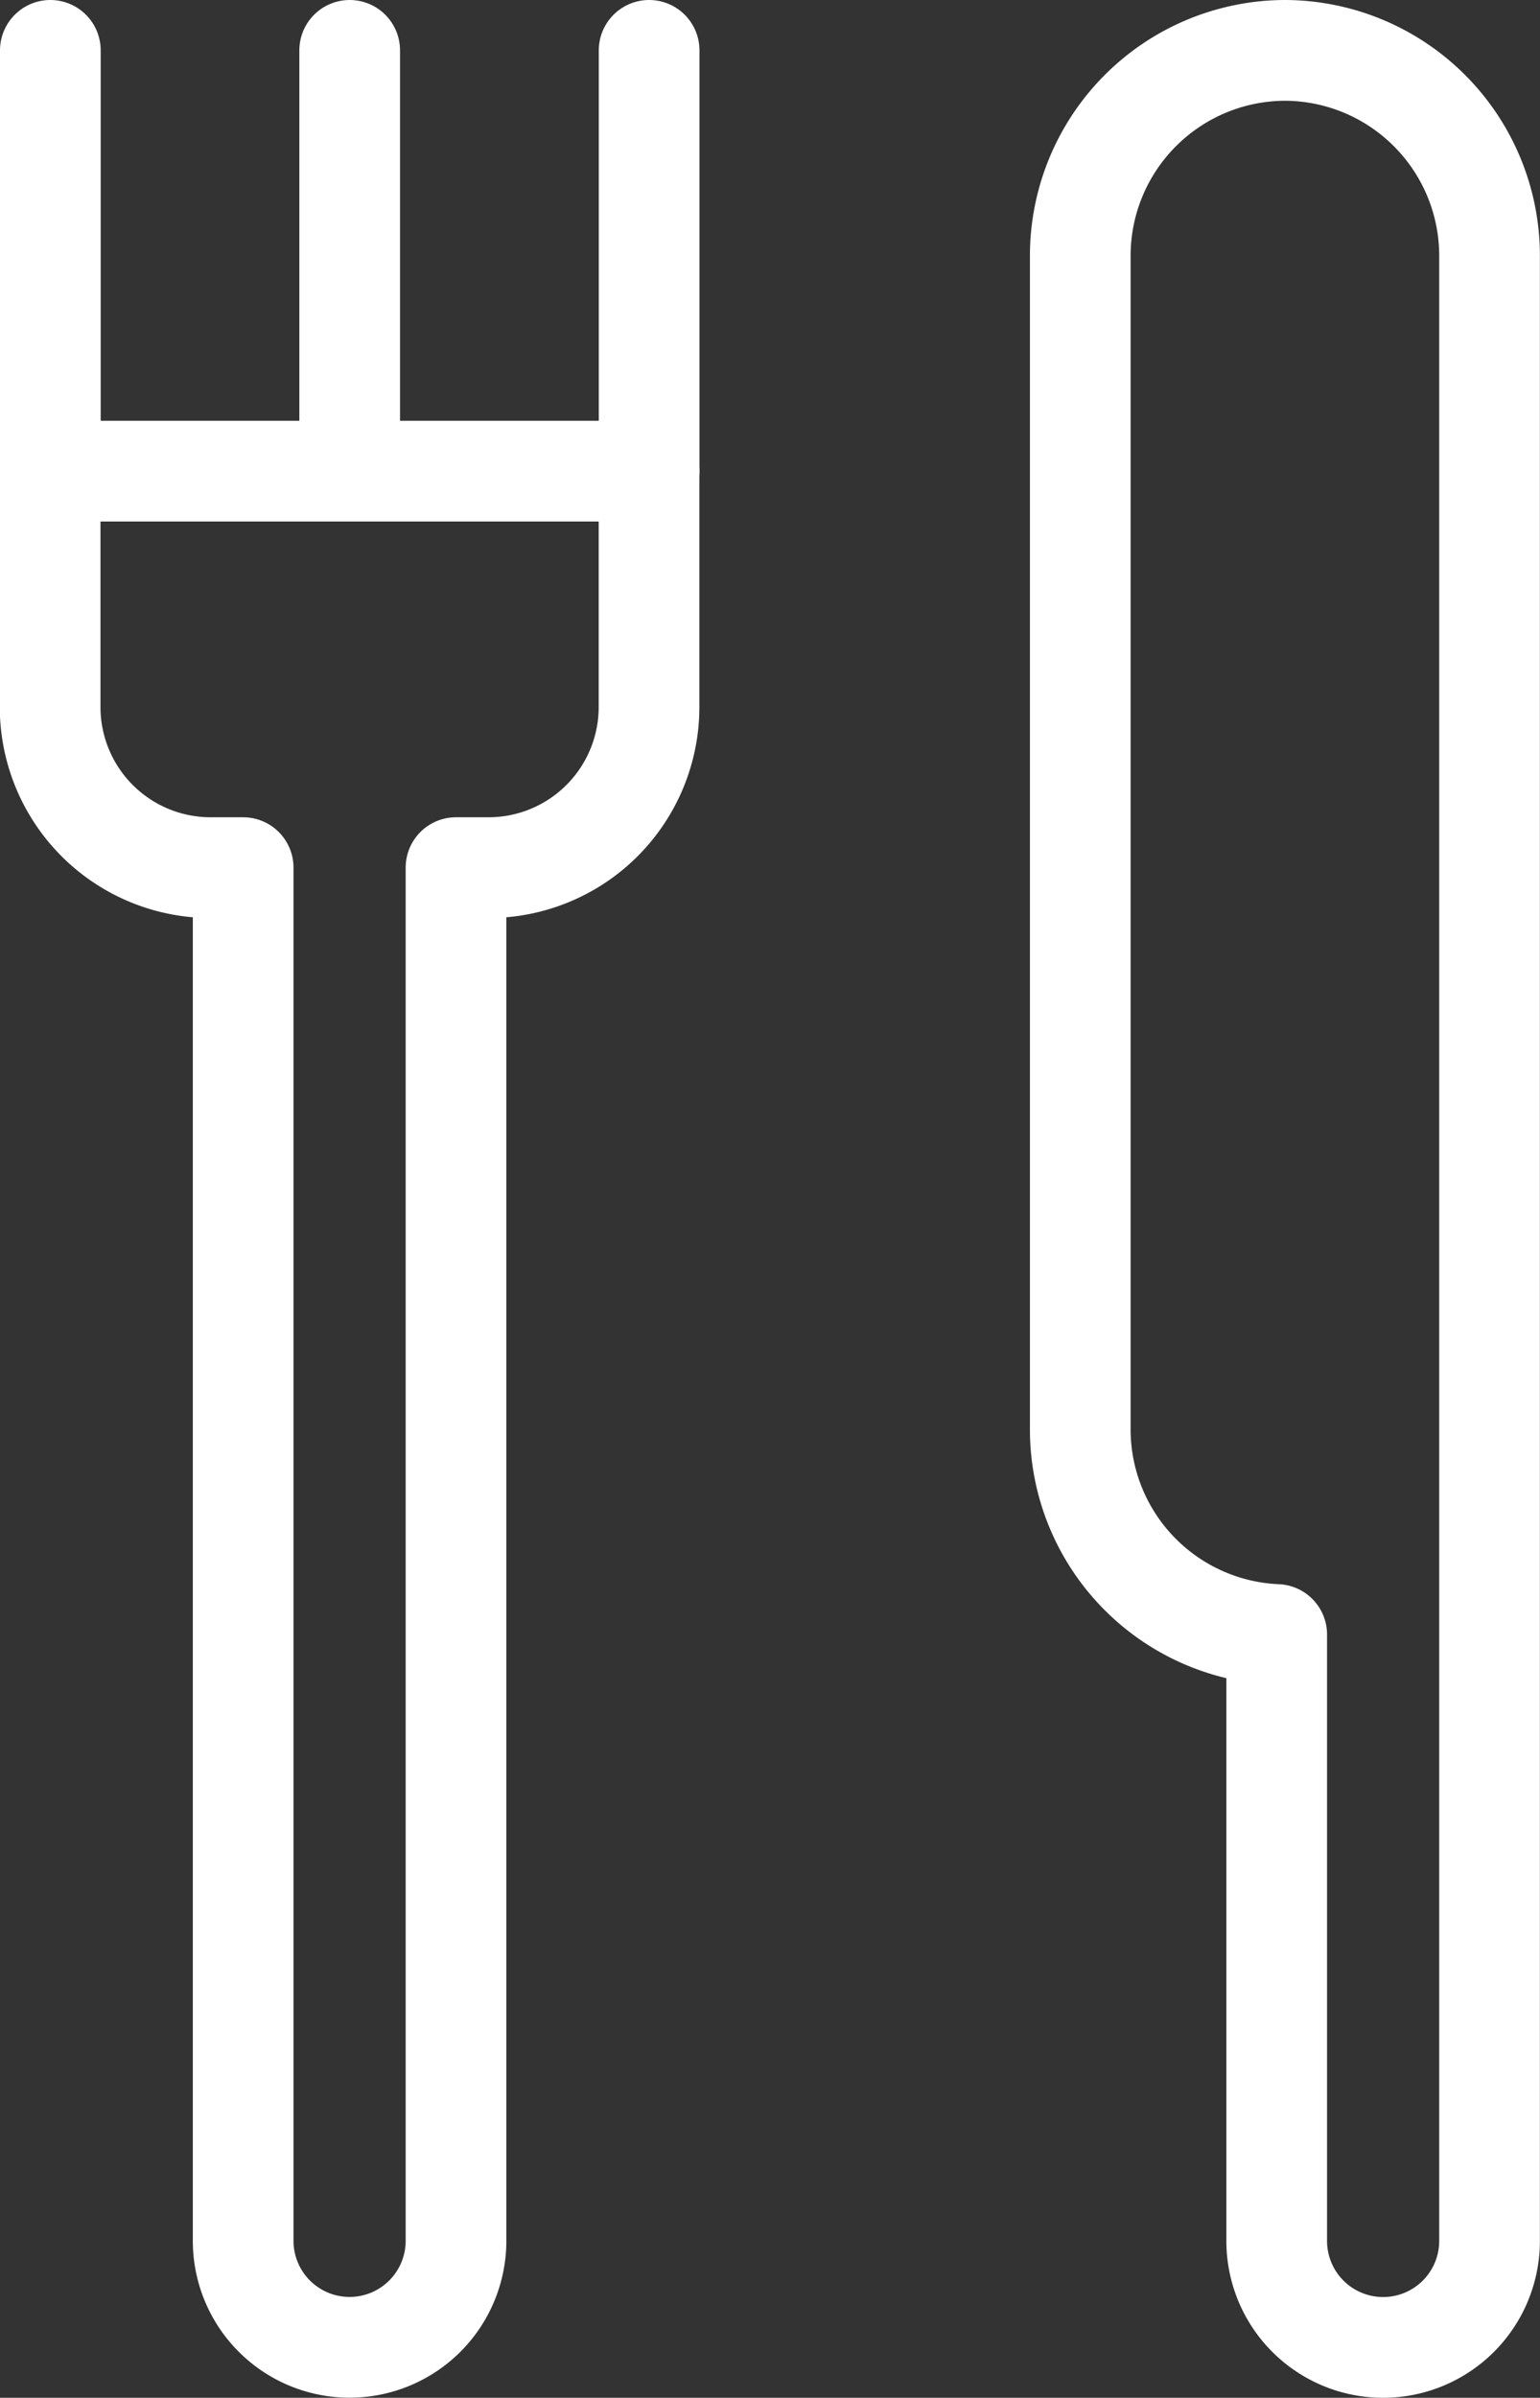
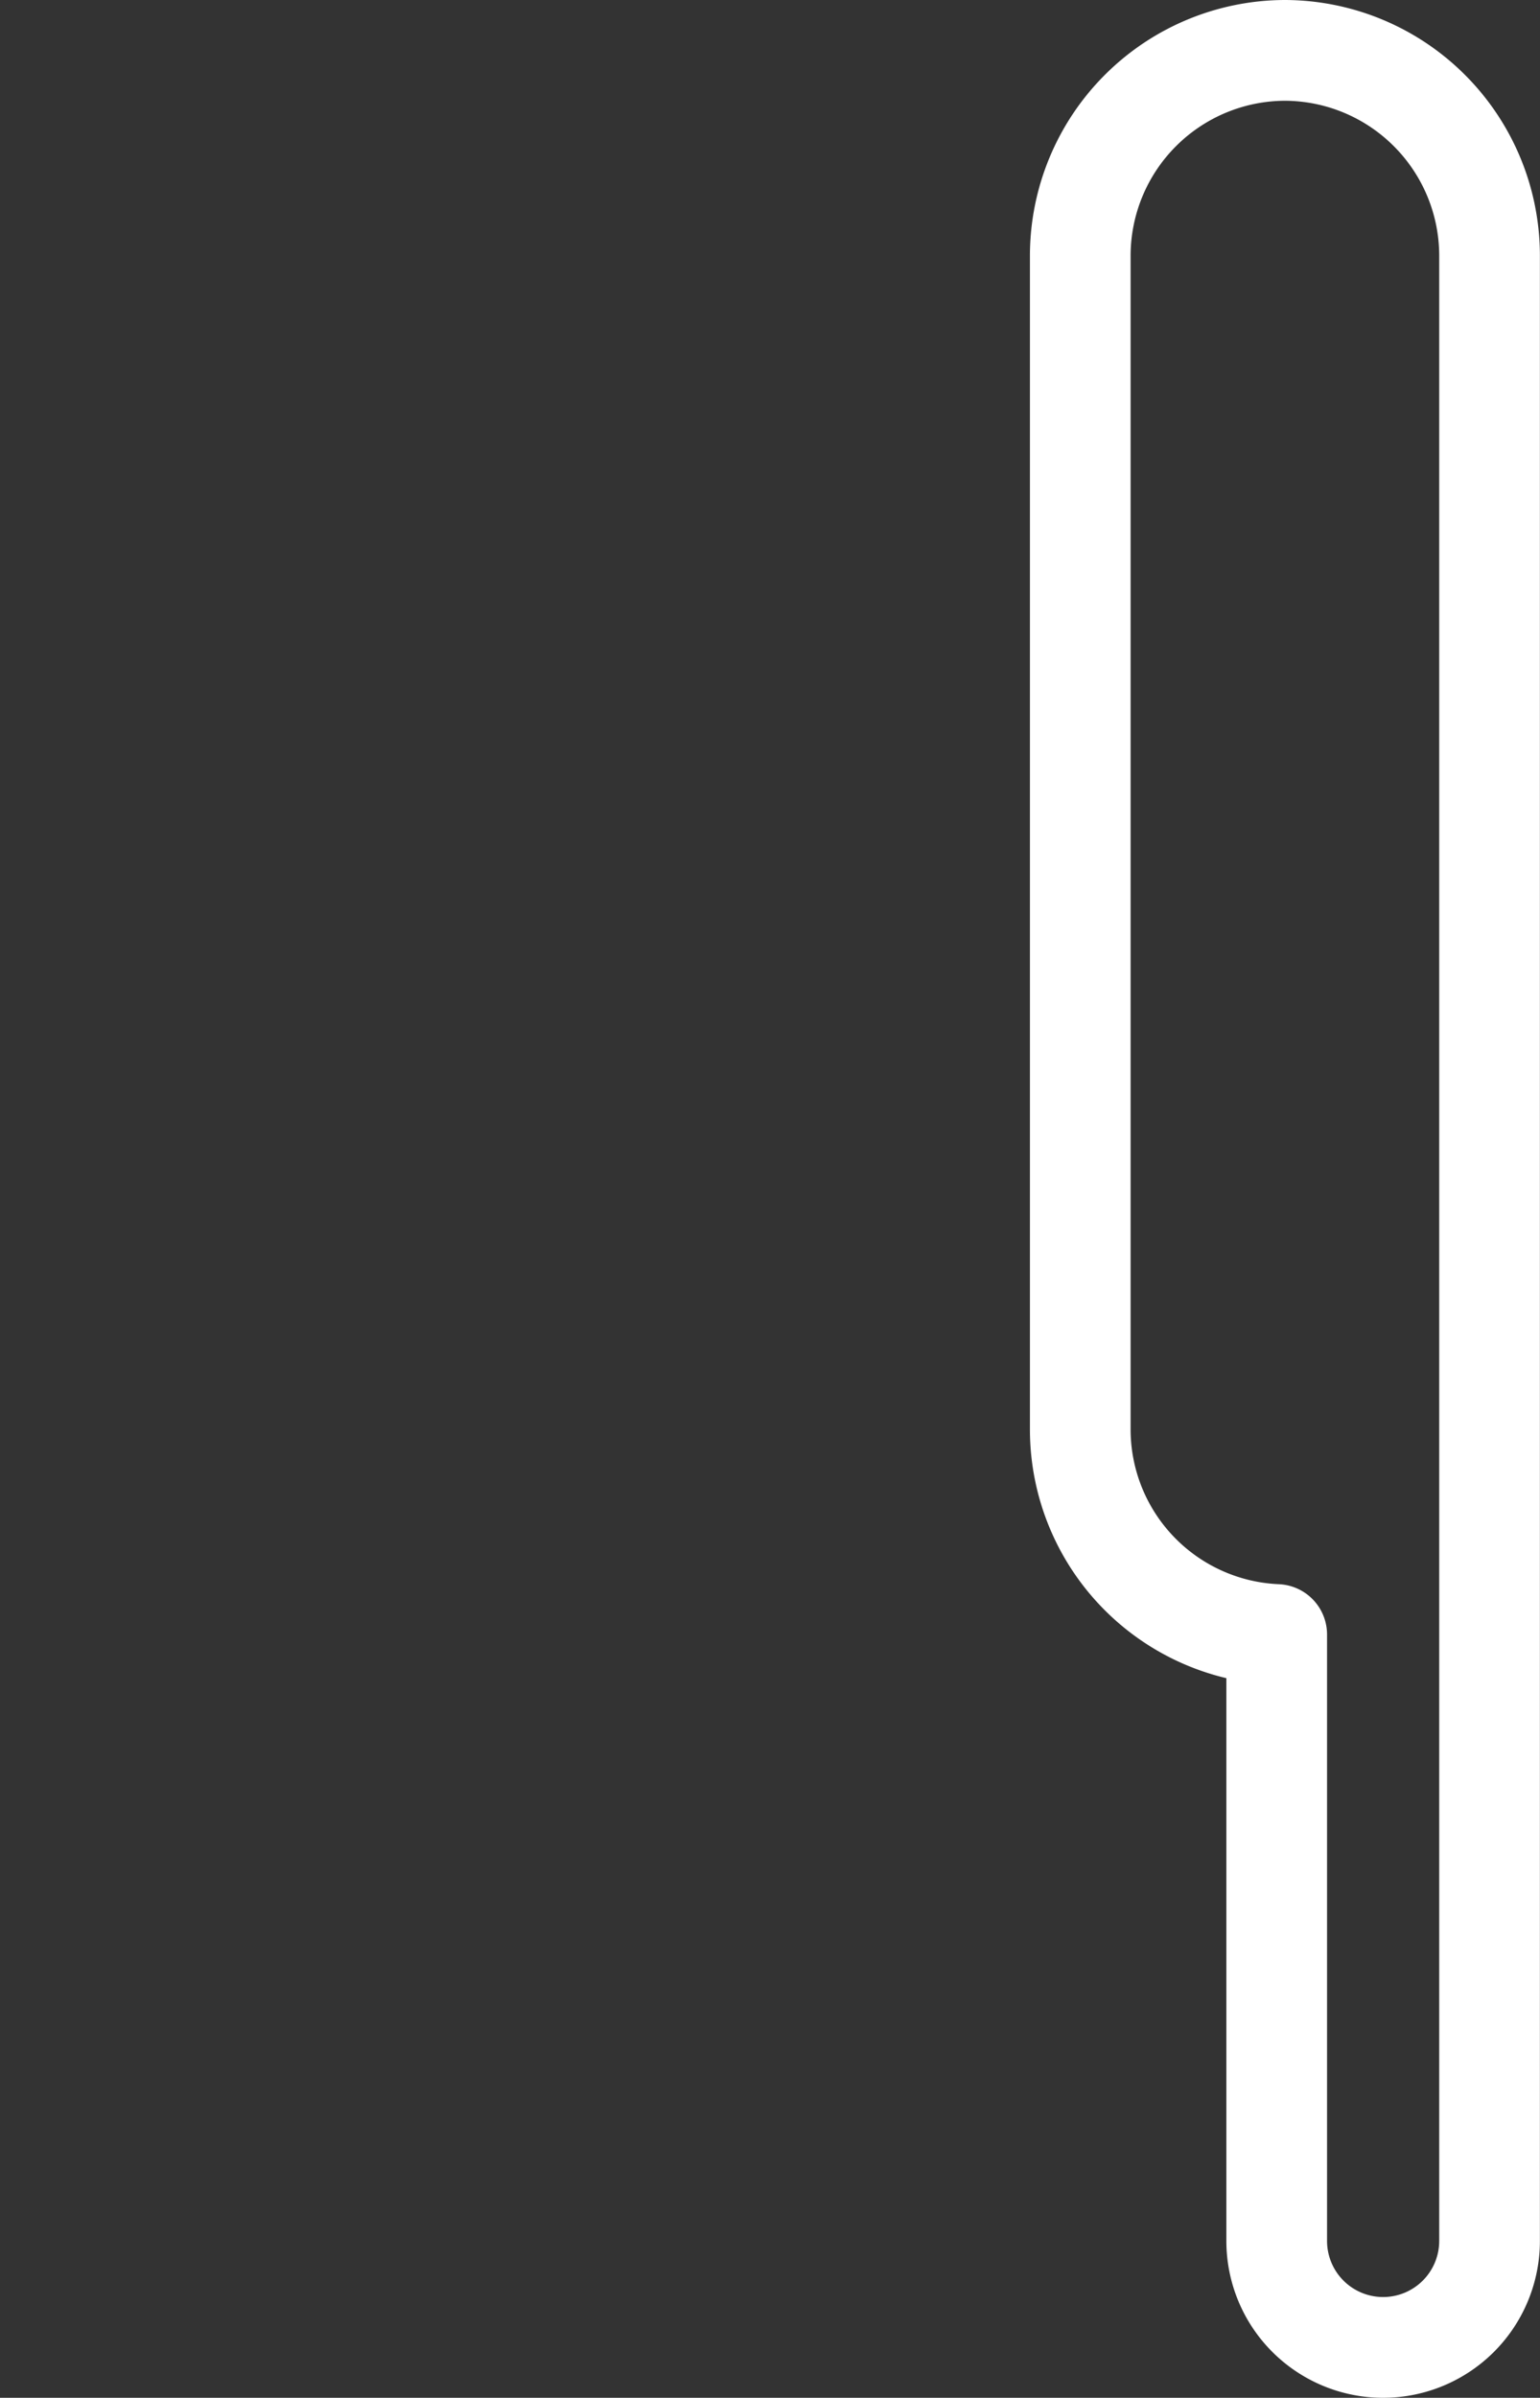
<svg xmlns="http://www.w3.org/2000/svg" width="15.295" height="23.797" viewBox="0 0 15.295 23.797">
  <rect x="0" y="0" width="15.295" height="23.797" fill="#333333" stroke="none" />
  <defs>
    <style>.a{fill:none;stroke:#fff;stroke-linecap:round;stroke-linejoin:round;}</style>
  </defs>
  <g transform="translate(-165.002 -111)">
    <path class="a" d="M297.051,111.5h0a2.039,2.039,0,0,0-2.033,2.033v11.66a2.038,2.038,0,0,0,1.951,2.029v6.018a1.057,1.057,0,1,0,2.114,0V113.533A2.039,2.039,0,0,0,297.051,111.5Z" transform="translate(-119.287 0)" />
-     <path class="a" d="M165.5,164.377v2.345a1.594,1.594,0,0,0,1.59,1.59h.327V181.94a1.057,1.057,0,1,0,2.114,0V168.312h.327a1.594,1.594,0,0,0,1.59-1.59v-2.345Z" transform="translate(0 -48.701)" />
-     <line class="a" y1="4.176" transform="translate(165.502 111.5)" />
-     <line class="a" y1="4.15" transform="translate(168.475 111.5)" />
-     <line class="a" y1="4.176" transform="translate(171.449 111.5)" />
  </g>
</svg>